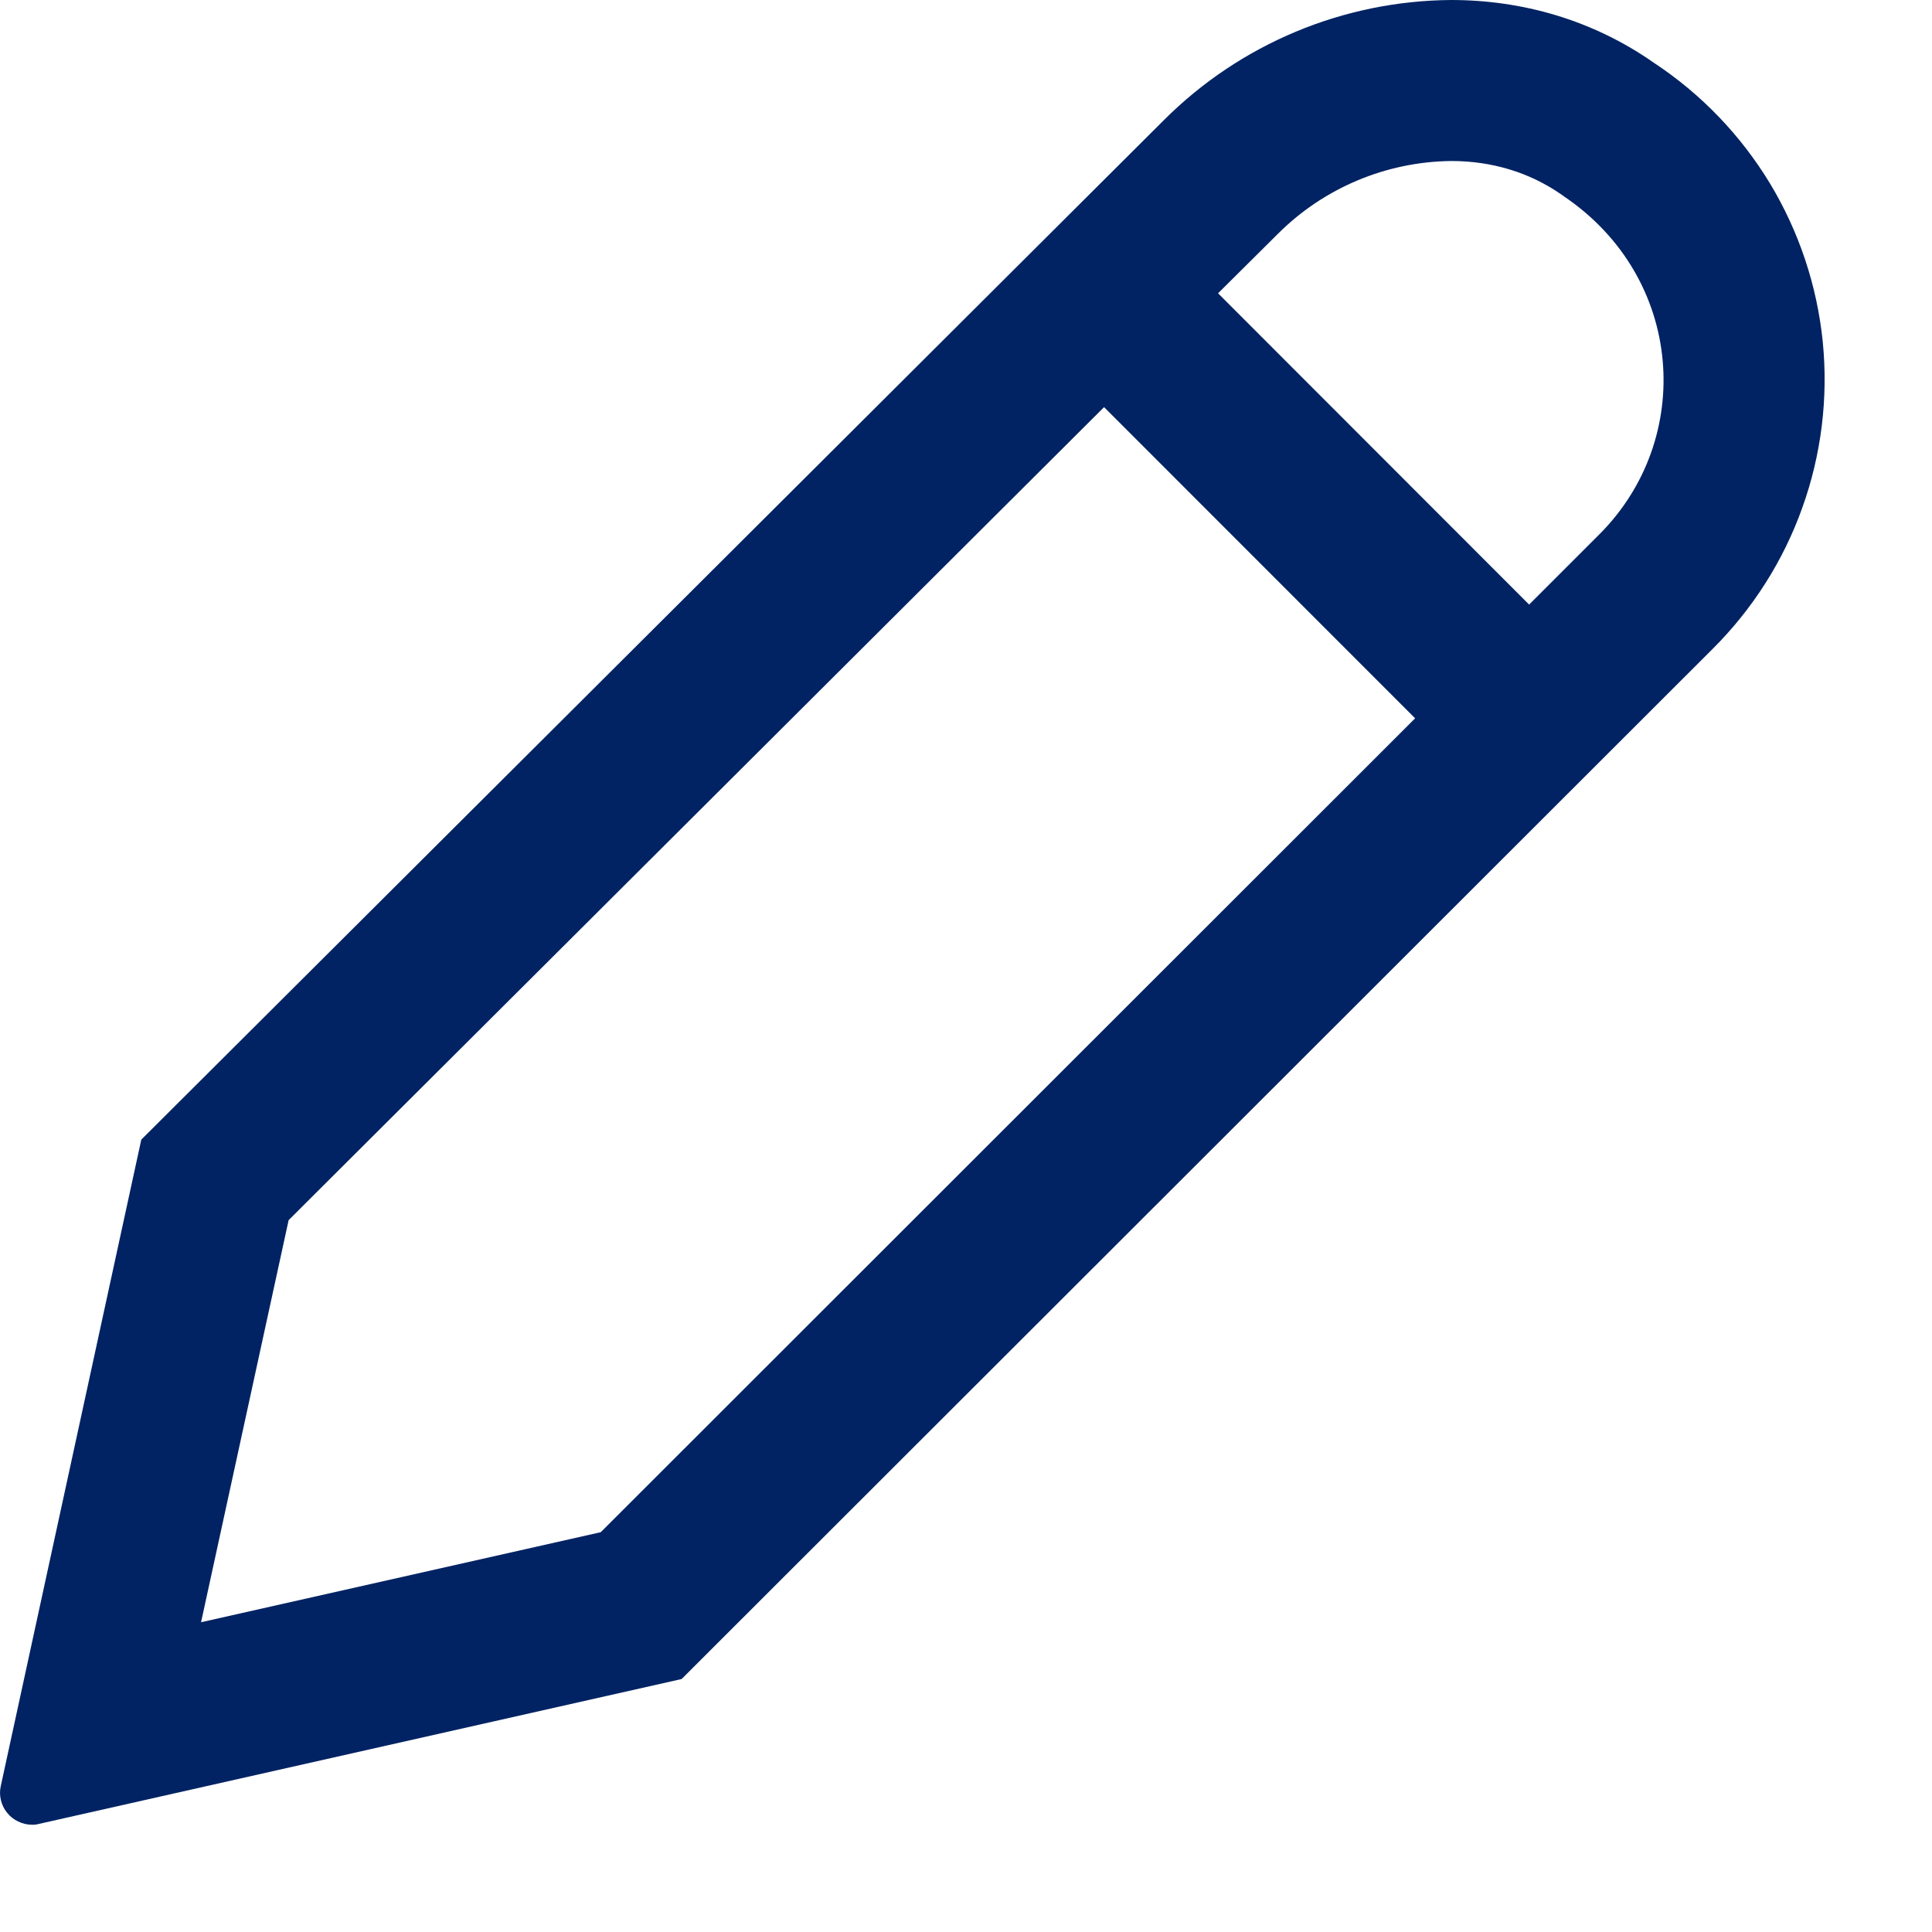
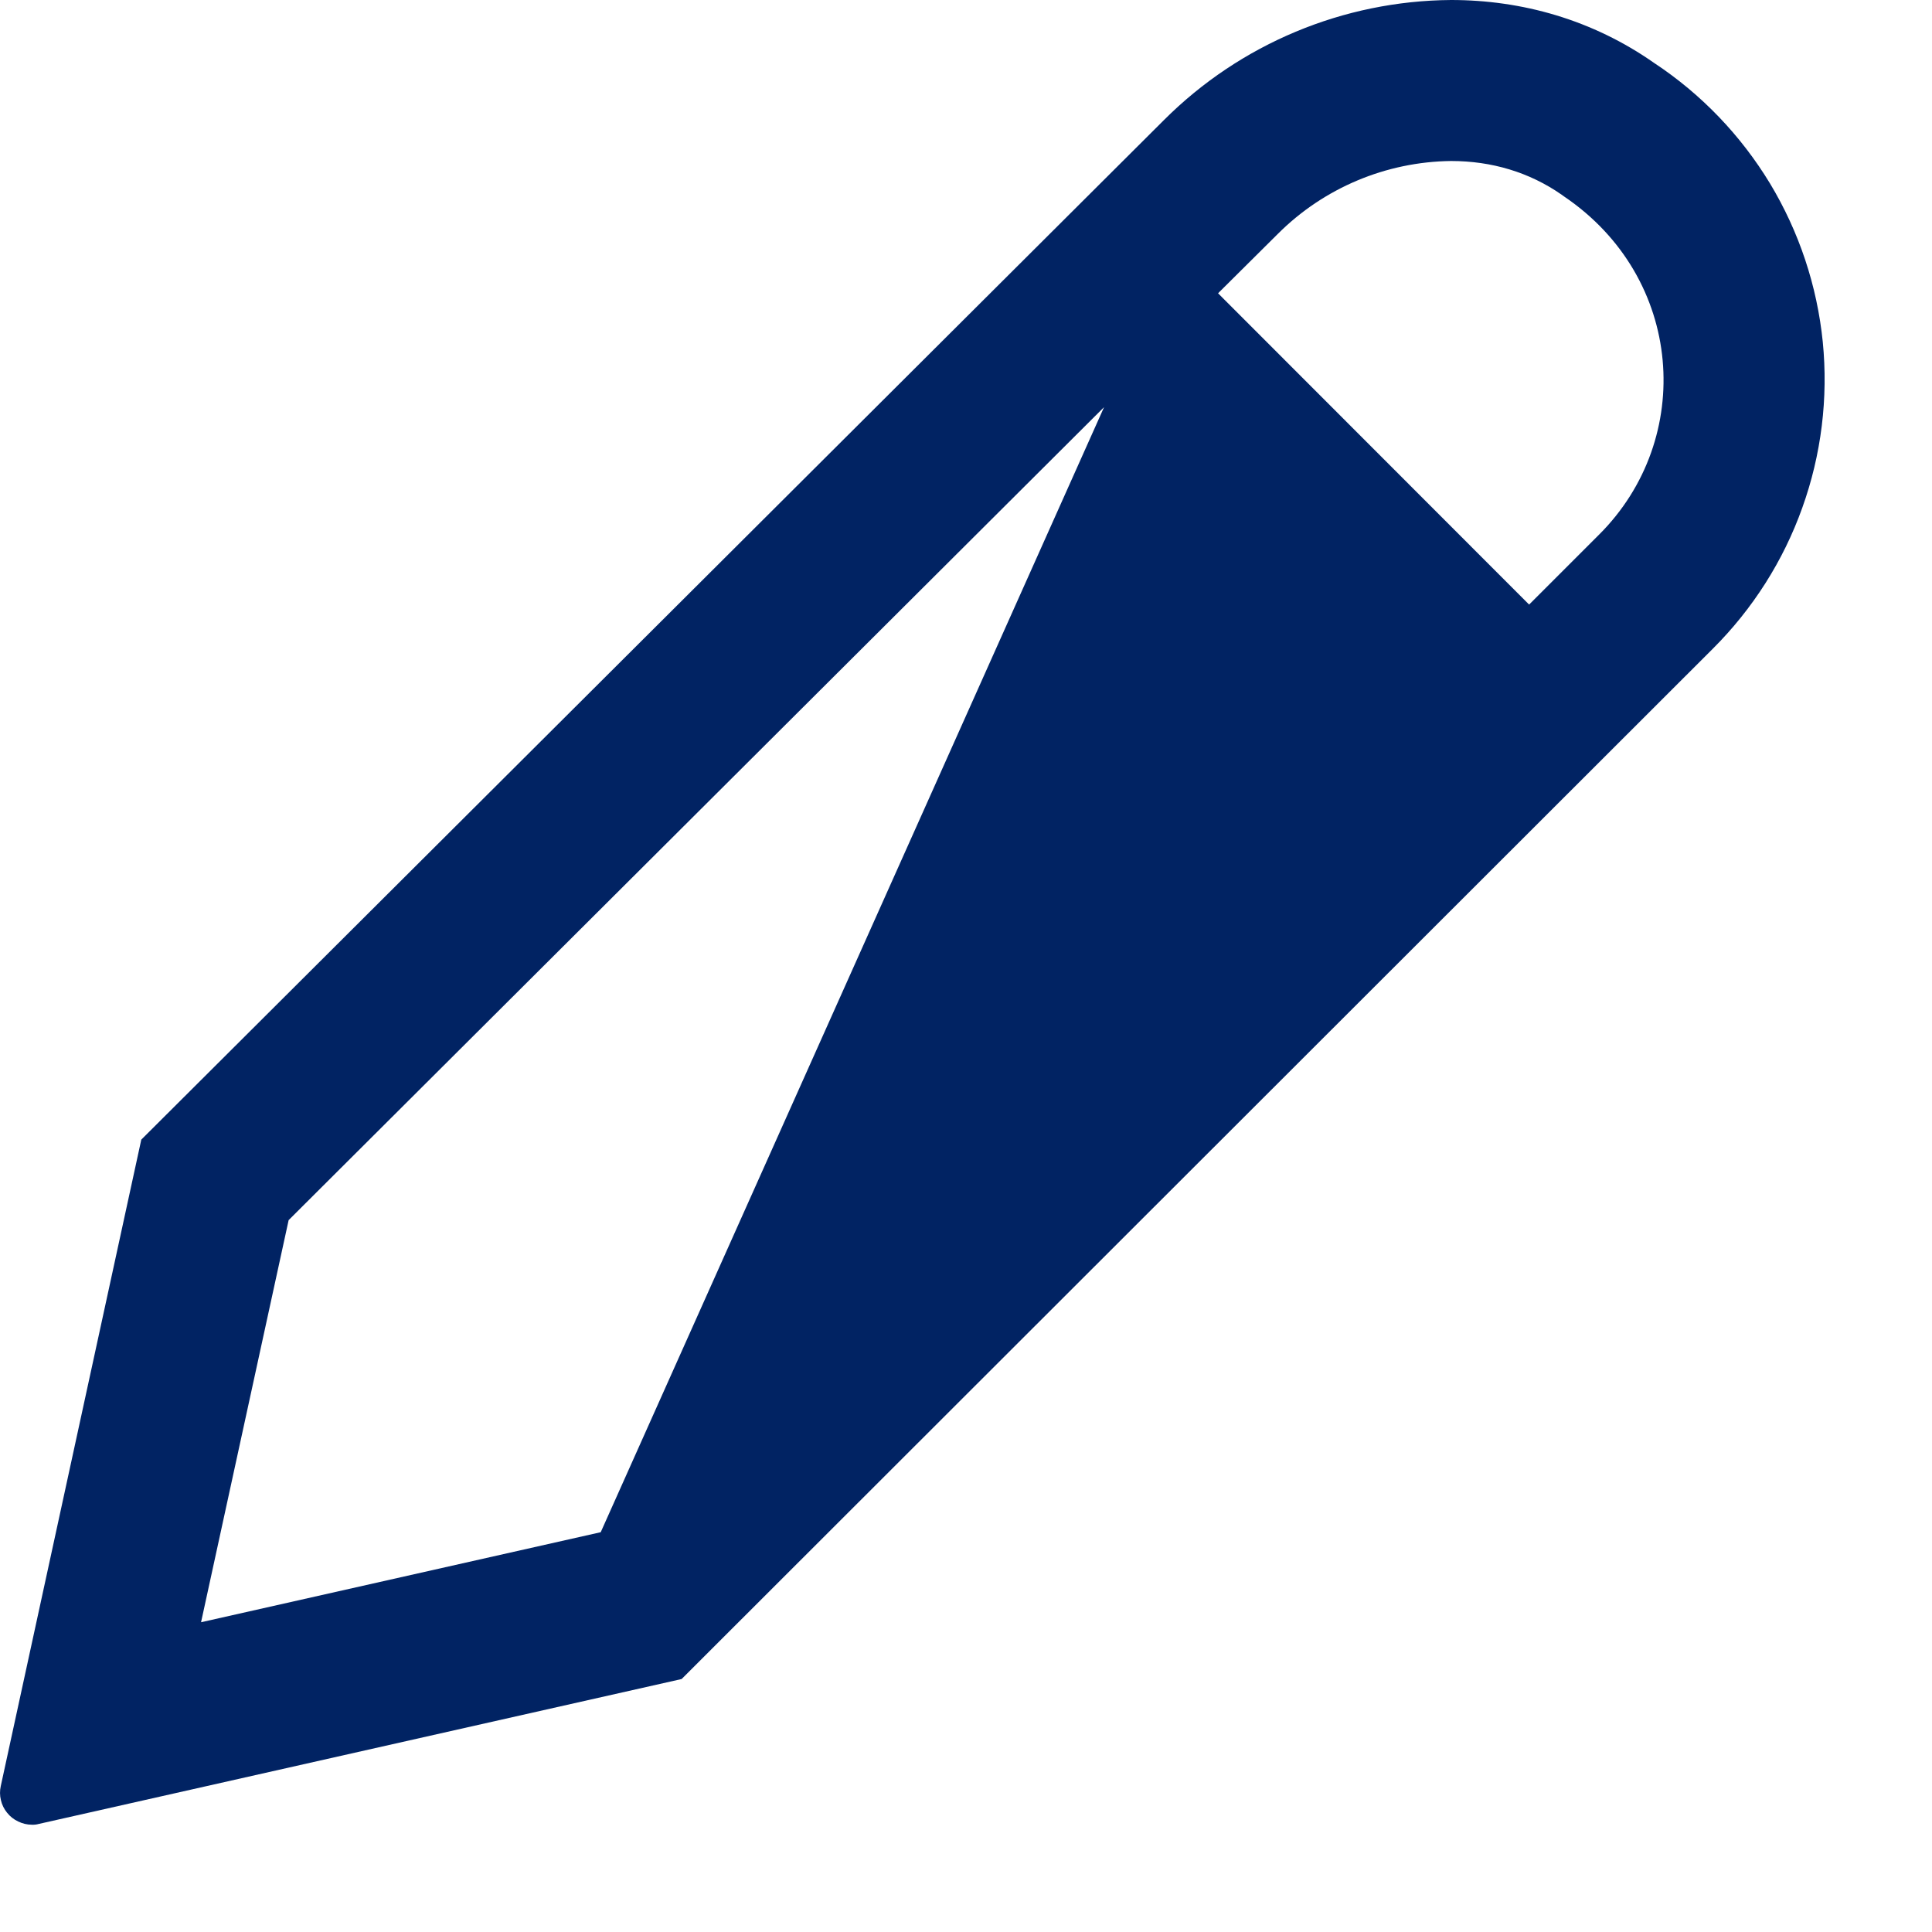
<svg xmlns="http://www.w3.org/2000/svg" width="15" height="15" viewBox="0 0 15 15" fill="none">
-   <path fill-rule="evenodd" clip-rule="evenodd" d="M8.572 3.161L2.241 9.473L1.561 12.595L4.664 11.896L10.987 5.577L8.572 3.161ZM11.872 4.694L9.457 2.277L9.921 1.816C10.278 1.459 10.761 1.256 11.266 1.25C11.581 1.25 11.874 1.337 12.125 1.512L12.133 1.518L12.143 1.525C13.076 2.156 13.161 3.408 12.415 4.151L11.872 4.694ZM5.292 13.036L0.301 14.161C0.283 14.166 0.265 14.168 0.247 14.167C0.21 14.167 0.174 14.158 0.141 14.142C0.107 14.126 0.078 14.103 0.055 14.074C0.032 14.046 0.015 14.012 0.007 13.976C-0.002 13.94 -0.002 13.903 0.006 13.867L1.097 8.848L9.038 0.931C9.63 0.34 10.43 0.006 11.266 0C11.816 0 12.364 0.153 12.843 0.489C13.208 0.73 13.515 1.05 13.742 1.424C13.968 1.799 14.108 2.219 14.152 2.655C14.195 3.09 14.141 3.53 13.993 3.942C13.846 4.354 13.608 4.728 13.298 5.037L5.292 13.036Z" fill="#012363" />
+   <path fill-rule="evenodd" clip-rule="evenodd" d="M8.572 3.161L2.241 9.473L1.561 12.595L4.664 11.896L8.572 3.161ZM11.872 4.694L9.457 2.277L9.921 1.816C10.278 1.459 10.761 1.256 11.266 1.25C11.581 1.25 11.874 1.337 12.125 1.512L12.133 1.518L12.143 1.525C13.076 2.156 13.161 3.408 12.415 4.151L11.872 4.694ZM5.292 13.036L0.301 14.161C0.283 14.166 0.265 14.168 0.247 14.167C0.21 14.167 0.174 14.158 0.141 14.142C0.107 14.126 0.078 14.103 0.055 14.074C0.032 14.046 0.015 14.012 0.007 13.976C-0.002 13.94 -0.002 13.903 0.006 13.867L1.097 8.848L9.038 0.931C9.63 0.34 10.43 0.006 11.266 0C11.816 0 12.364 0.153 12.843 0.489C13.208 0.73 13.515 1.05 13.742 1.424C13.968 1.799 14.108 2.219 14.152 2.655C14.195 3.09 14.141 3.53 13.993 3.942C13.846 4.354 13.608 4.728 13.298 5.037L5.292 13.036Z" fill="#012363" />
</svg>